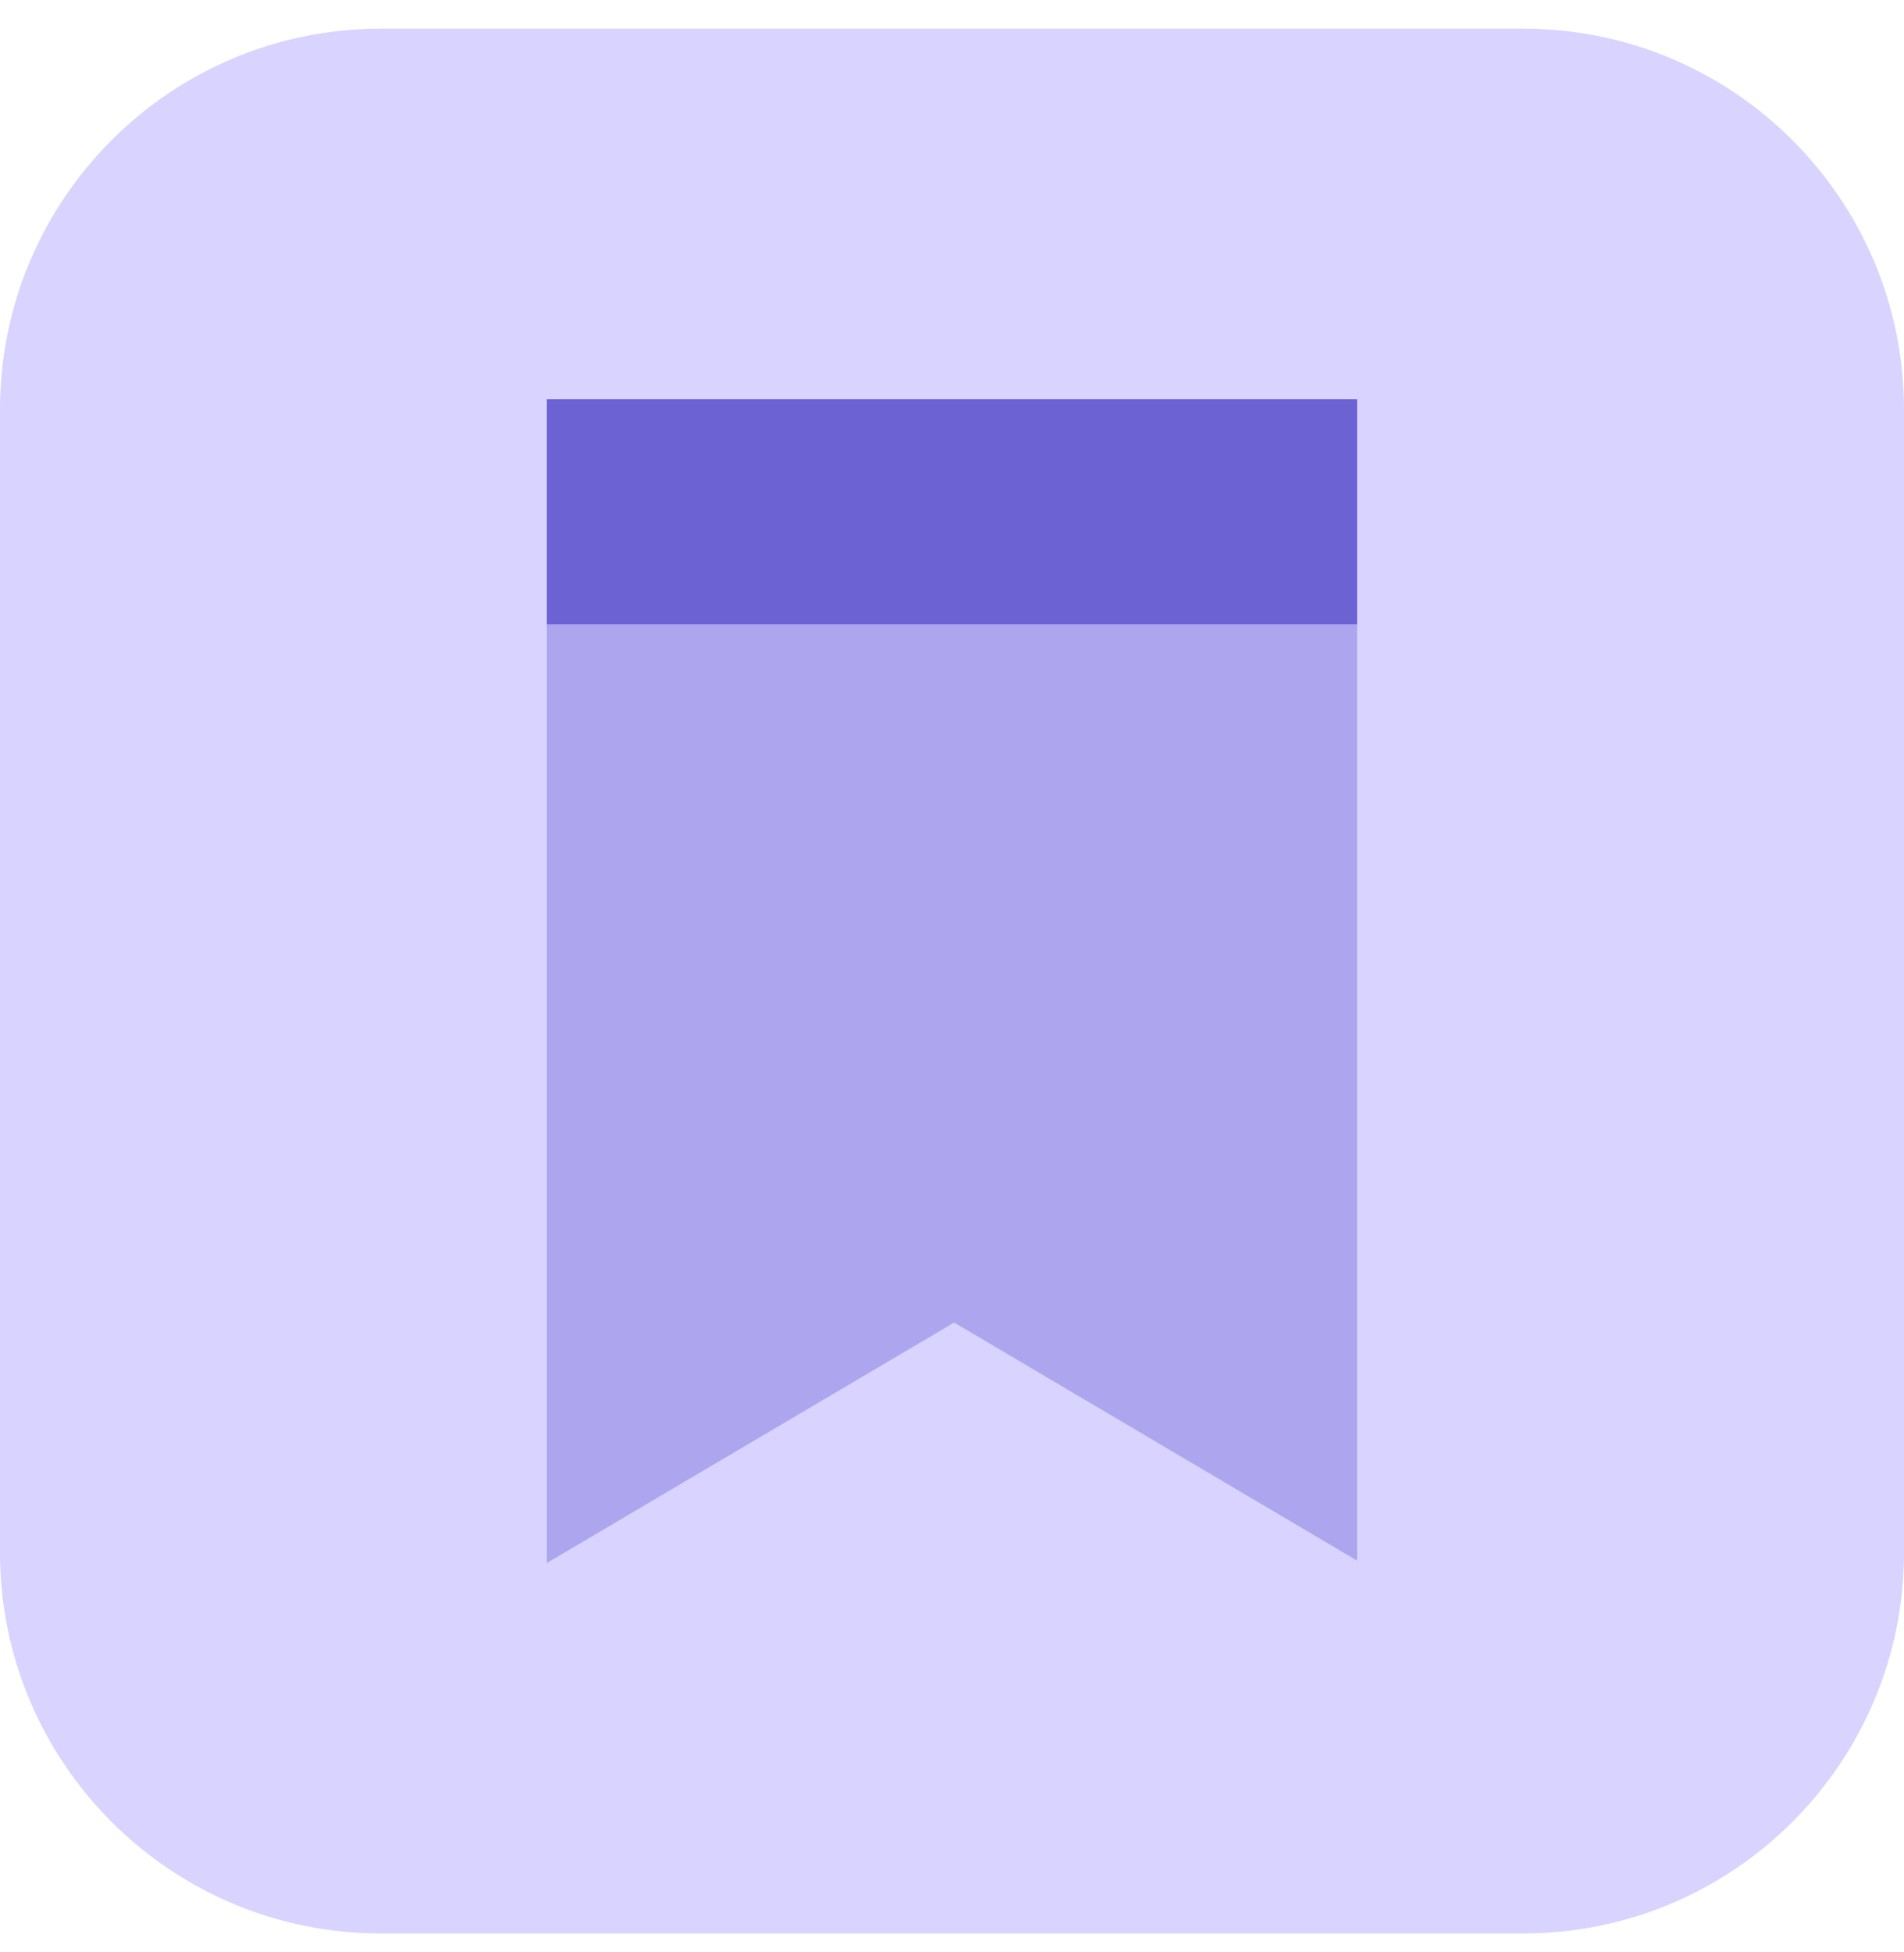
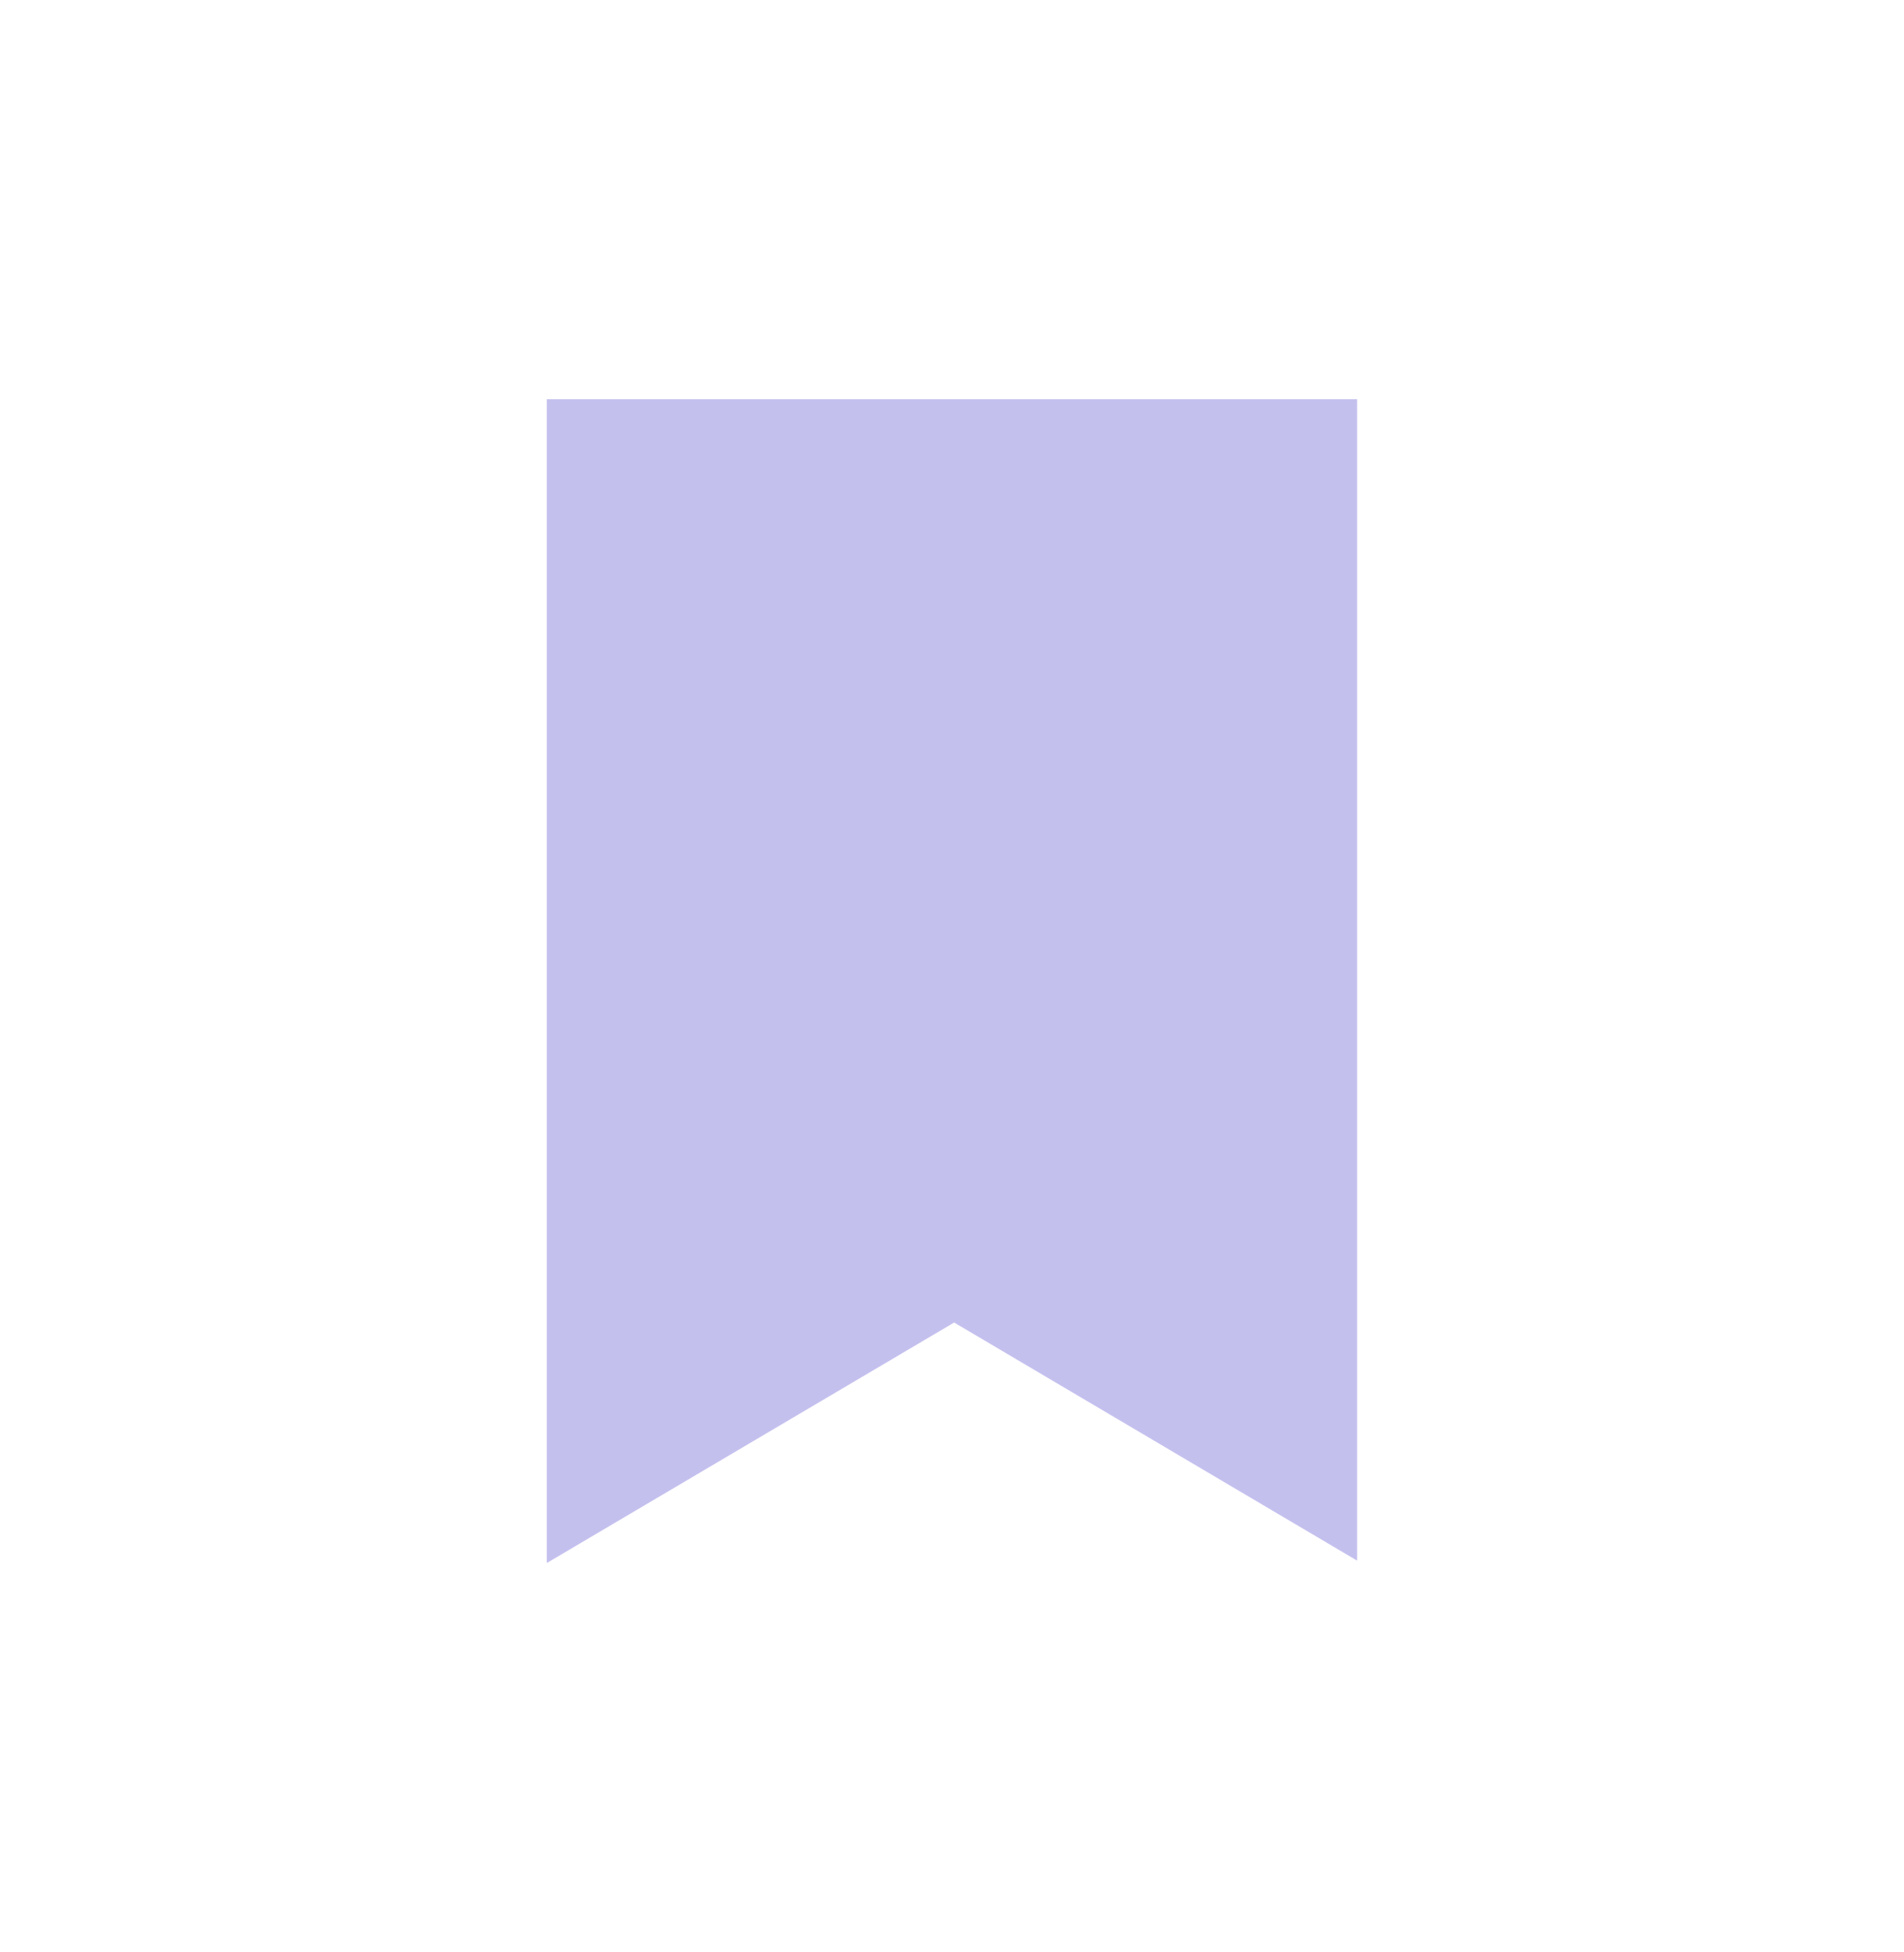
<svg xmlns="http://www.w3.org/2000/svg" width="40" height="41" viewBox="0 0 40 41" fill="none">
-   <path d="M32 0.602H8C3.582 0.602 0 4.183 0 8.602V32.602C0 37.02 3.582 40.602 8 40.602H32C36.418 40.602 40 37.02 40 32.602V8.602C40 4.183 36.418 0.602 32 0.602Z" fill="#D8D3FF" />
-   <path d="M28.51 8.383H11.488V13.109H28.51V8.383Z" fill="#6C63D4" />
  <path opacity="0.4" fill-rule="evenodd" clip-rule="evenodd" d="M28.51 8.383H11.488V32.823L20.045 27.773L28.51 32.773V8.383Z" fill="#6C63D4" />
</svg>